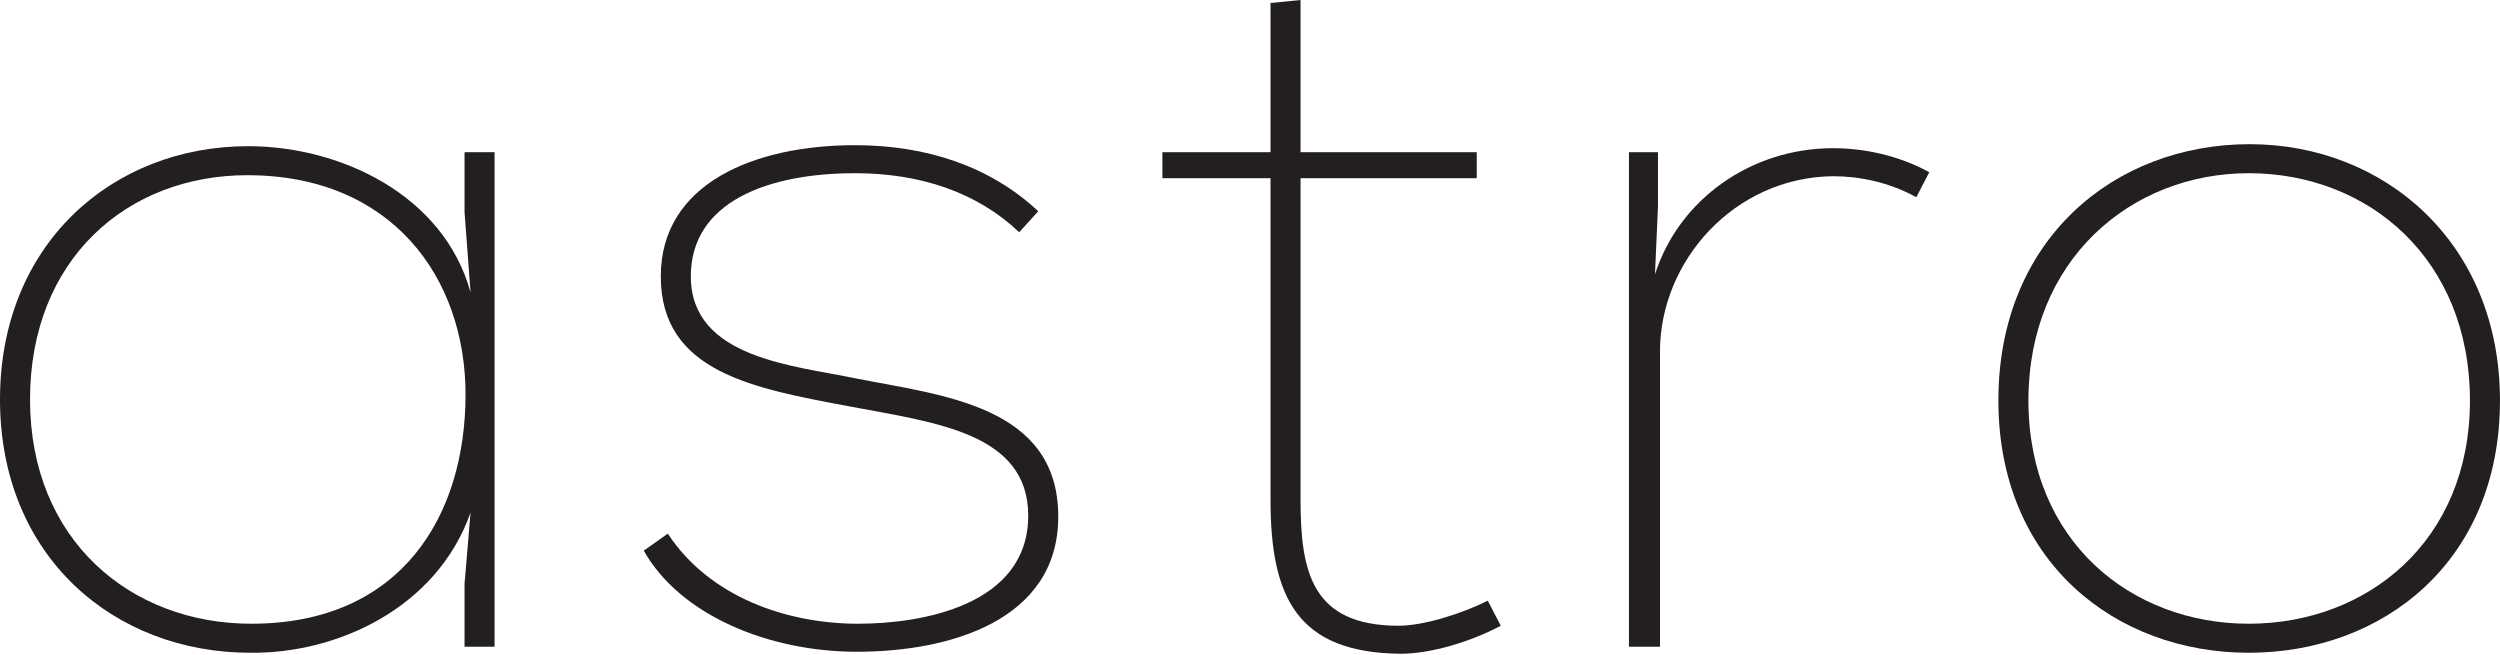
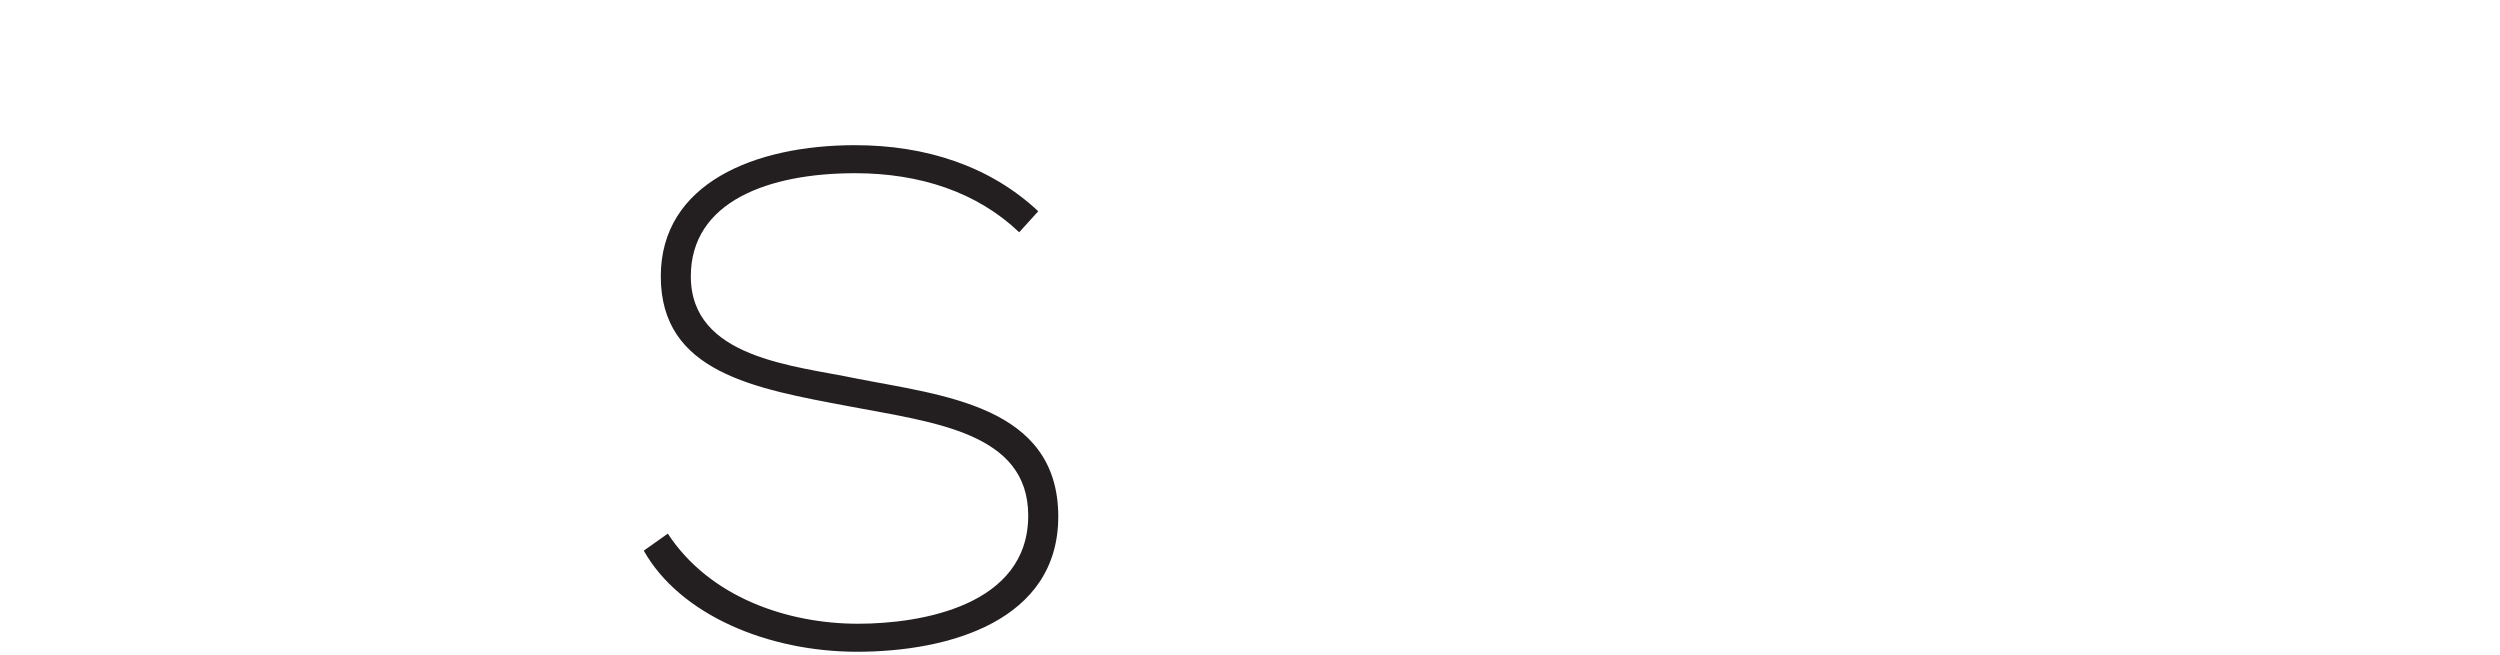
<svg xmlns="http://www.w3.org/2000/svg" width="100%" height="100%" viewBox="0 0 2008 526" version="1.1" xml:space="preserve" style="fill-rule:evenodd;clip-rule:evenodd;stroke-linejoin:round;stroke-miterlimit:2;">
  <g transform="matrix(1,0,0,1,0,-4.104)">
    <g transform="matrix(4.167,0,0,4.167,0,0)">
-       <path d="M5.789,77.983C5.789,105.193 25.279,121.211 48.437,121.211C77.383,121.211 89.734,100.369 89.734,77.019C89.734,54.634 75.647,34.756 47.665,34.756C24.508,34.756 5.789,50.967 5.789,77.983ZM89.541,125.649L89.541,113.492L90.699,99.79C84.138,118.315 64.84,127 48.244,126.807C21.999,126.807 0,108.282 0,77.983C0,48.072 21.613,29.161 47.858,29.161C65.419,29.161 85.489,38.424 90.699,57.336L89.541,41.897L89.541,30.319L95.33,30.319L95.33,125.649L89.541,125.649Z" style="fill:rgb(35,31,32);fill-rule:nonzero;" />
      <path d="M196.455,45.756C188.351,38.037 177.351,34.371 164.807,34.371C148.211,34.371 133.159,39.775 133.159,54.248C133.159,70.072 153.035,71.422 165,73.932C181.596,77.212 203.982,79.142 203.982,100.563C203.982,120.632 182.947,126.614 165.193,126.614C148.018,126.614 131.035,119.474 124.089,107.124L128.72,103.842C136.825,116.193 151.878,121.211 165.386,121.211C177.544,121.211 198.192,117.738 198.192,100.369C198.192,84.353 180.052,82.422 163.842,79.336C145.316,75.861 127.369,72.774 127.369,54.248C127.369,36.301 145.509,28.968 164.807,28.968C178.509,28.968 190.859,33.02 200.122,41.705L196.455,45.756Z" style="fill:rgb(35,31,32);fill-rule:nonzero;" />
-       <path d="M250.685,0.985L250.685,30.319L284.648,30.319L284.648,35.336L250.685,35.336L250.685,97.282C250.685,111.175 252.808,121.597 269.597,121.597C274.421,121.597 281.754,119.28 286.772,116.773L289.28,121.597C283.491,124.684 275.772,127 269.983,127C249.913,126.807 244.895,116 244.895,97.282L244.895,35.336L224.054,35.336L224.054,30.319L244.895,30.319L244.895,1.565L250.685,0.985Z" style="fill:rgb(35,31,32);fill-rule:nonzero;" />
-       <path d="M319.581,30.319L319.581,40.74L319.002,53.862C323.634,39.389 337.529,29.546 353.353,29.546C359.142,29.546 365.897,30.897 371.878,34.179L369.369,39.002C364.158,36.108 358.37,34.95 353.353,34.95C334.247,35.144 319.967,51.353 319.967,68.721L319.967,125.649L313.984,125.649L313.984,30.319L319.581,30.319Z" style="fill:rgb(35,31,32);fill-rule:nonzero;" />
-       <path d="M433.439,34.371C410.86,34.371 390.984,50.967 390.984,78.177C390.984,105.387 410.86,121.211 433.439,121.211C456.21,121.211 476.088,105.387 476.088,78.177C476.088,50.967 456.597,34.371 433.439,34.371ZM433.632,28.775C459.49,28.775 481.876,47.687 481.876,78.177C481.876,109.247 459.298,126.807 433.439,126.807C407.772,126.807 385.194,109.247 385.194,78.177C385.194,47.107 407.58,28.775 433.632,28.775Z" style="fill:rgb(35,31,32);fill-rule:nonzero;" />
    </g>
  </g>
</svg>